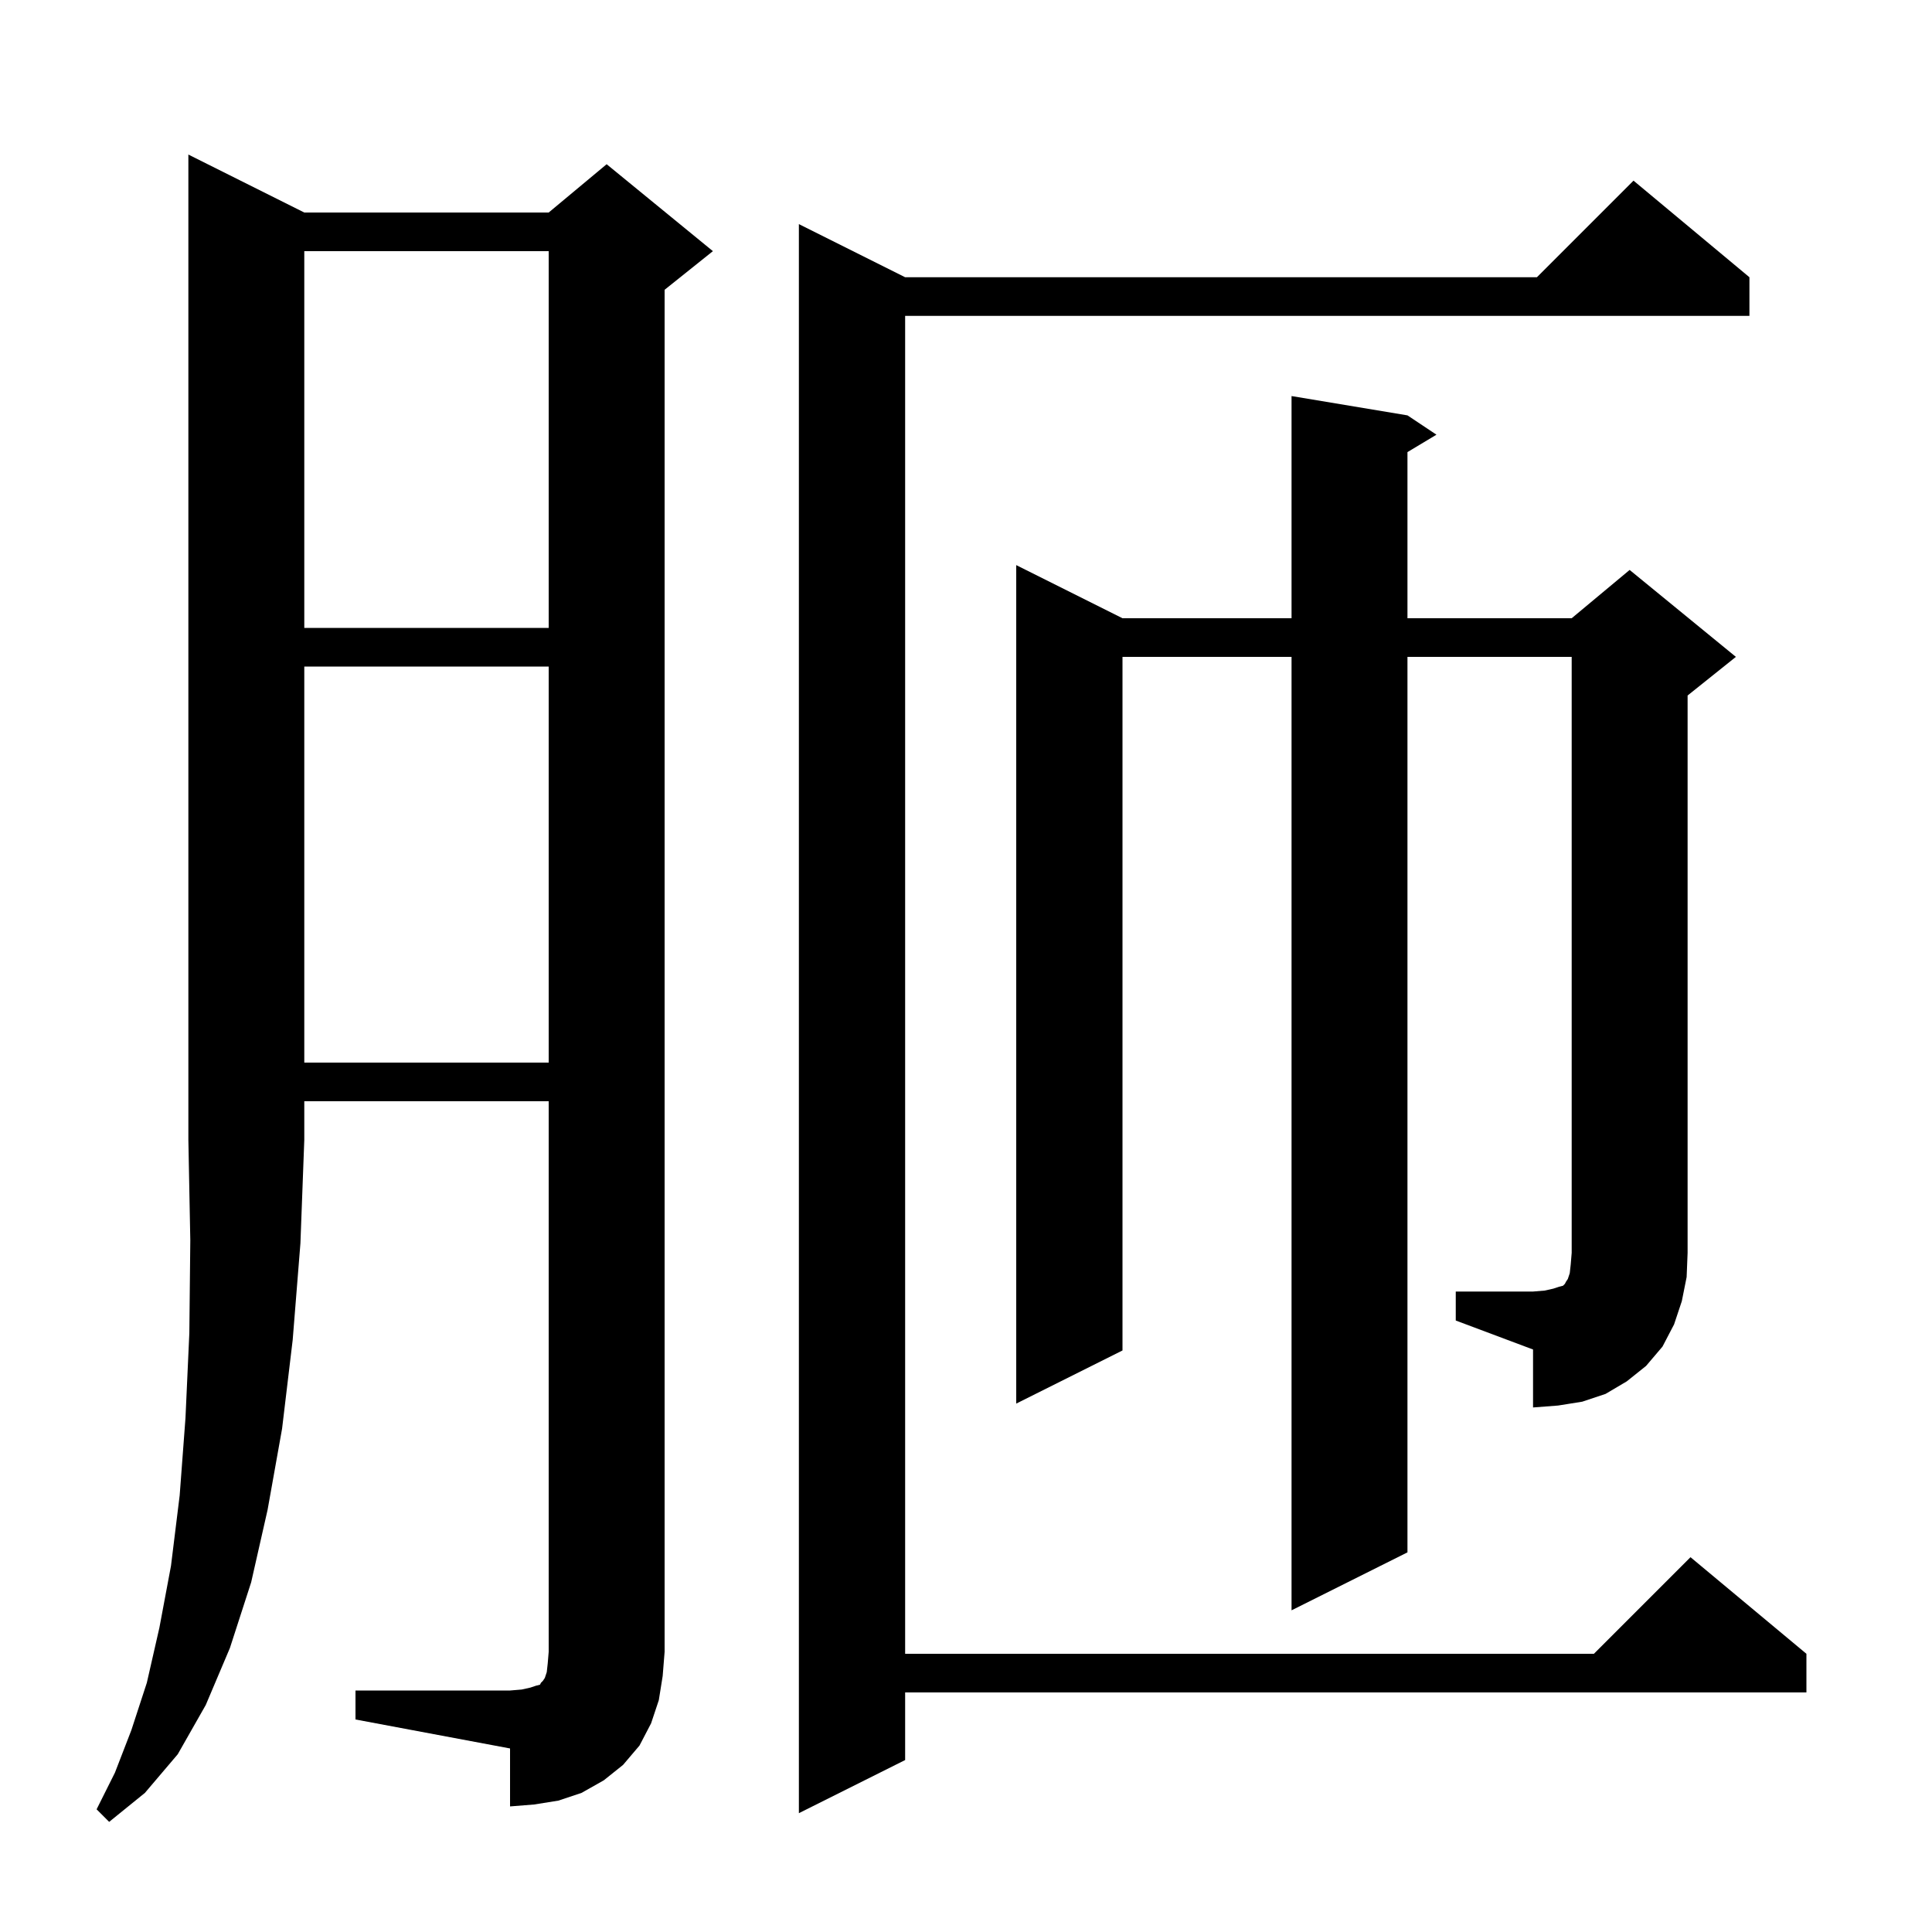
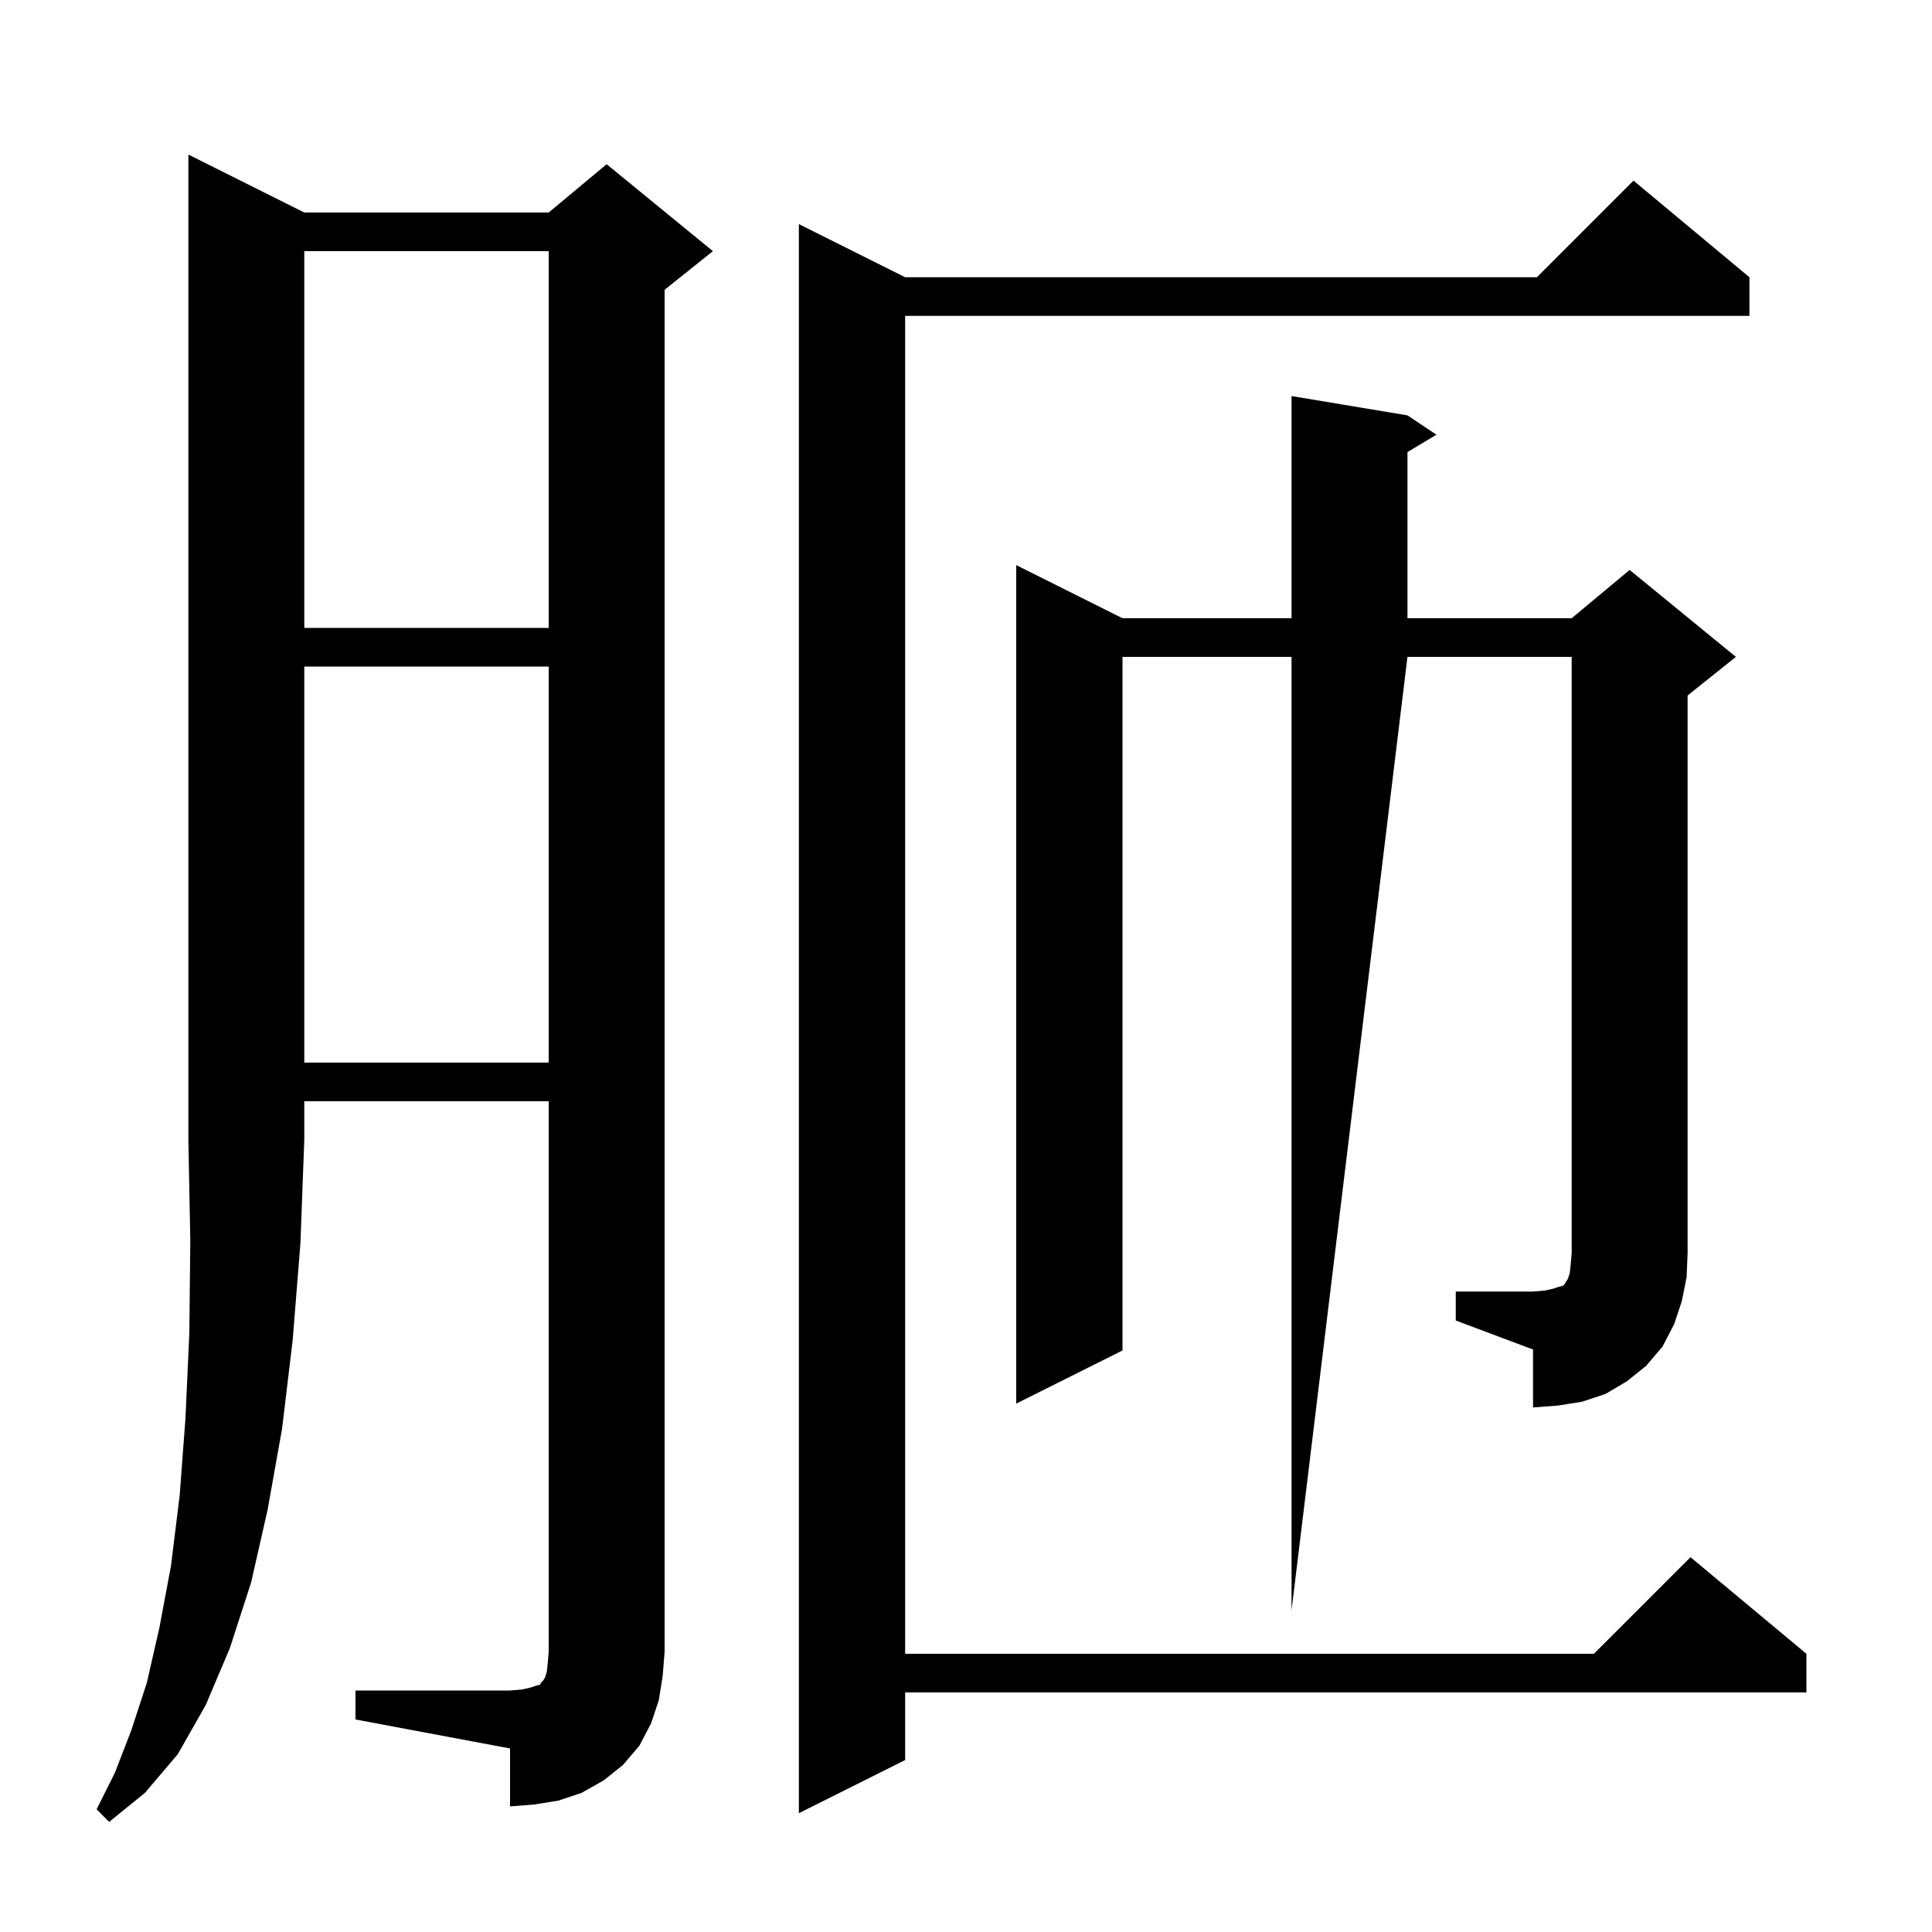
<svg xmlns="http://www.w3.org/2000/svg" version="1.1" baseProfile="full" viewBox="0 0 200 200" width="200" height="200">
  <g fill="currentColor">
-     <path d="M 31.5 22.0 L 56.8 22.0 L 62.8 17.0 L 73.8 26.0 L 68.8 30.0 L 68.8 171.0 L 68.6 173.5 L 68.2 176.0 L 67.4 178.4 L 66.2 180.7 L 64.5 182.7 L 62.5 184.3 L 60.2 185.6 L 57.8 186.4 L 55.3 186.8 L 52.8 187.0 L 52.8 181.0 L 36.8 178.0 L 36.8 175.0 L 52.8 175.0 L 54.0 174.9 L 54.9 174.7 L 55.5 174.5 L 55.9 174.4 L 56.0 174.2 L 56.2 174.0 L 56.4 173.7 L 56.6 173.1 L 56.7 172.2 L 56.8 171.0 L 56.8 114.0 L 31.5 114.0 L 31.5 118.0 L 31.1 128.7 L 30.3 138.7 L 29.2 147.9 L 27.7 156.3 L 26.0 163.8 L 23.8 170.6 L 21.3 176.5 L 18.4 181.6 L 15.0 185.6 L 11.3 188.6 L 10.0 187.3 L 11.9 183.5 L 13.6 179.1 L 15.2 174.2 L 16.5 168.5 L 17.7 162.1 L 18.6 154.8 L 19.2 146.8 L 19.6 138.0 L 19.7 128.4 L 19.5 118.0 L 19.5 16.0 Z M 181.1 28.7 L 181.1 32.7 L 93.7 32.7 L 93.7 171.2 L 165.0 171.2 L 175.0 161.2 L 187.0 171.2 L 187.0 175.2 L 93.7 175.2 L 93.7 182.2 L 82.7 187.7 L 82.7 23.2 L 93.7 28.7 L 159.1 28.7 L 169.1 18.7 Z M 150.7 133.7 L 158.7 133.7 L 159.9 133.6 L 160.8 133.4 L 161.4 133.2 L 161.8 133.1 L 162.0 132.9 L 162.1 132.7 L 162.3 132.4 L 162.5 131.8 L 162.6 130.9 L 162.7 129.7 L 162.7 68.0 L 145.7 68.0 L 145.7 160.7 L 133.7 166.7 L 133.7 68.0 L 116.2 68.0 L 116.2 139.8 L 105.2 145.3 L 105.2 58.5 L 116.2 64.0 L 133.7 64.0 L 133.7 41.0 L 145.7 43.0 L 148.7 45.0 L 145.7 46.8 L 145.7 64.0 L 162.7 64.0 L 168.7 59.0 L 179.7 68.0 L 174.7 72.0 L 174.7 129.7 L 174.6 132.2 L 174.1 134.7 L 173.3 137.1 L 172.1 139.4 L 170.4 141.4 L 168.4 143.0 L 166.2 144.3 L 163.8 145.1 L 161.3 145.5 L 158.7 145.7 L 158.7 139.7 L 150.7 136.7 Z M 31.5 69.0 L 31.5 110.0 L 56.8 110.0 L 56.8 69.0 Z M 31.5 26.0 L 31.5 65.0 L 56.8 65.0 L 56.8 26.0 Z " />
+     <path d="M 31.5 22.0 L 56.8 22.0 L 62.8 17.0 L 73.8 26.0 L 68.8 30.0 L 68.8 171.0 L 68.6 173.5 L 68.2 176.0 L 67.4 178.4 L 66.2 180.7 L 64.5 182.7 L 62.5 184.3 L 60.2 185.6 L 57.8 186.4 L 55.3 186.8 L 52.8 187.0 L 52.8 181.0 L 36.8 178.0 L 36.8 175.0 L 52.8 175.0 L 54.0 174.9 L 54.9 174.7 L 55.5 174.5 L 55.9 174.4 L 56.0 174.2 L 56.2 174.0 L 56.4 173.7 L 56.6 173.1 L 56.7 172.2 L 56.8 171.0 L 56.8 114.0 L 31.5 114.0 L 31.5 118.0 L 31.1 128.7 L 30.3 138.7 L 29.2 147.9 L 27.7 156.3 L 26.0 163.8 L 23.8 170.6 L 21.3 176.5 L 18.4 181.6 L 15.0 185.6 L 11.3 188.6 L 10.0 187.3 L 11.9 183.5 L 13.6 179.1 L 15.2 174.2 L 16.5 168.5 L 17.7 162.1 L 18.6 154.8 L 19.2 146.8 L 19.6 138.0 L 19.7 128.4 L 19.5 118.0 L 19.5 16.0 Z M 181.1 28.7 L 181.1 32.7 L 93.7 32.7 L 93.7 171.2 L 165.0 171.2 L 175.0 161.2 L 187.0 171.2 L 187.0 175.2 L 93.7 175.2 L 93.7 182.2 L 82.7 187.7 L 82.7 23.2 L 93.7 28.7 L 159.1 28.7 L 169.1 18.7 Z M 150.7 133.7 L 158.7 133.7 L 159.9 133.6 L 160.8 133.4 L 161.4 133.2 L 161.8 133.1 L 162.0 132.9 L 162.1 132.7 L 162.3 132.4 L 162.5 131.8 L 162.6 130.9 L 162.7 129.7 L 162.7 68.0 L 145.7 68.0 L 133.7 166.7 L 133.7 68.0 L 116.2 68.0 L 116.2 139.8 L 105.2 145.3 L 105.2 58.5 L 116.2 64.0 L 133.7 64.0 L 133.7 41.0 L 145.7 43.0 L 148.7 45.0 L 145.7 46.8 L 145.7 64.0 L 162.7 64.0 L 168.7 59.0 L 179.7 68.0 L 174.7 72.0 L 174.7 129.7 L 174.6 132.2 L 174.1 134.7 L 173.3 137.1 L 172.1 139.4 L 170.4 141.4 L 168.4 143.0 L 166.2 144.3 L 163.8 145.1 L 161.3 145.5 L 158.7 145.7 L 158.7 139.7 L 150.7 136.7 Z M 31.5 69.0 L 31.5 110.0 L 56.8 110.0 L 56.8 69.0 Z M 31.5 26.0 L 31.5 65.0 L 56.8 65.0 L 56.8 26.0 Z " />
  </g>
</svg>